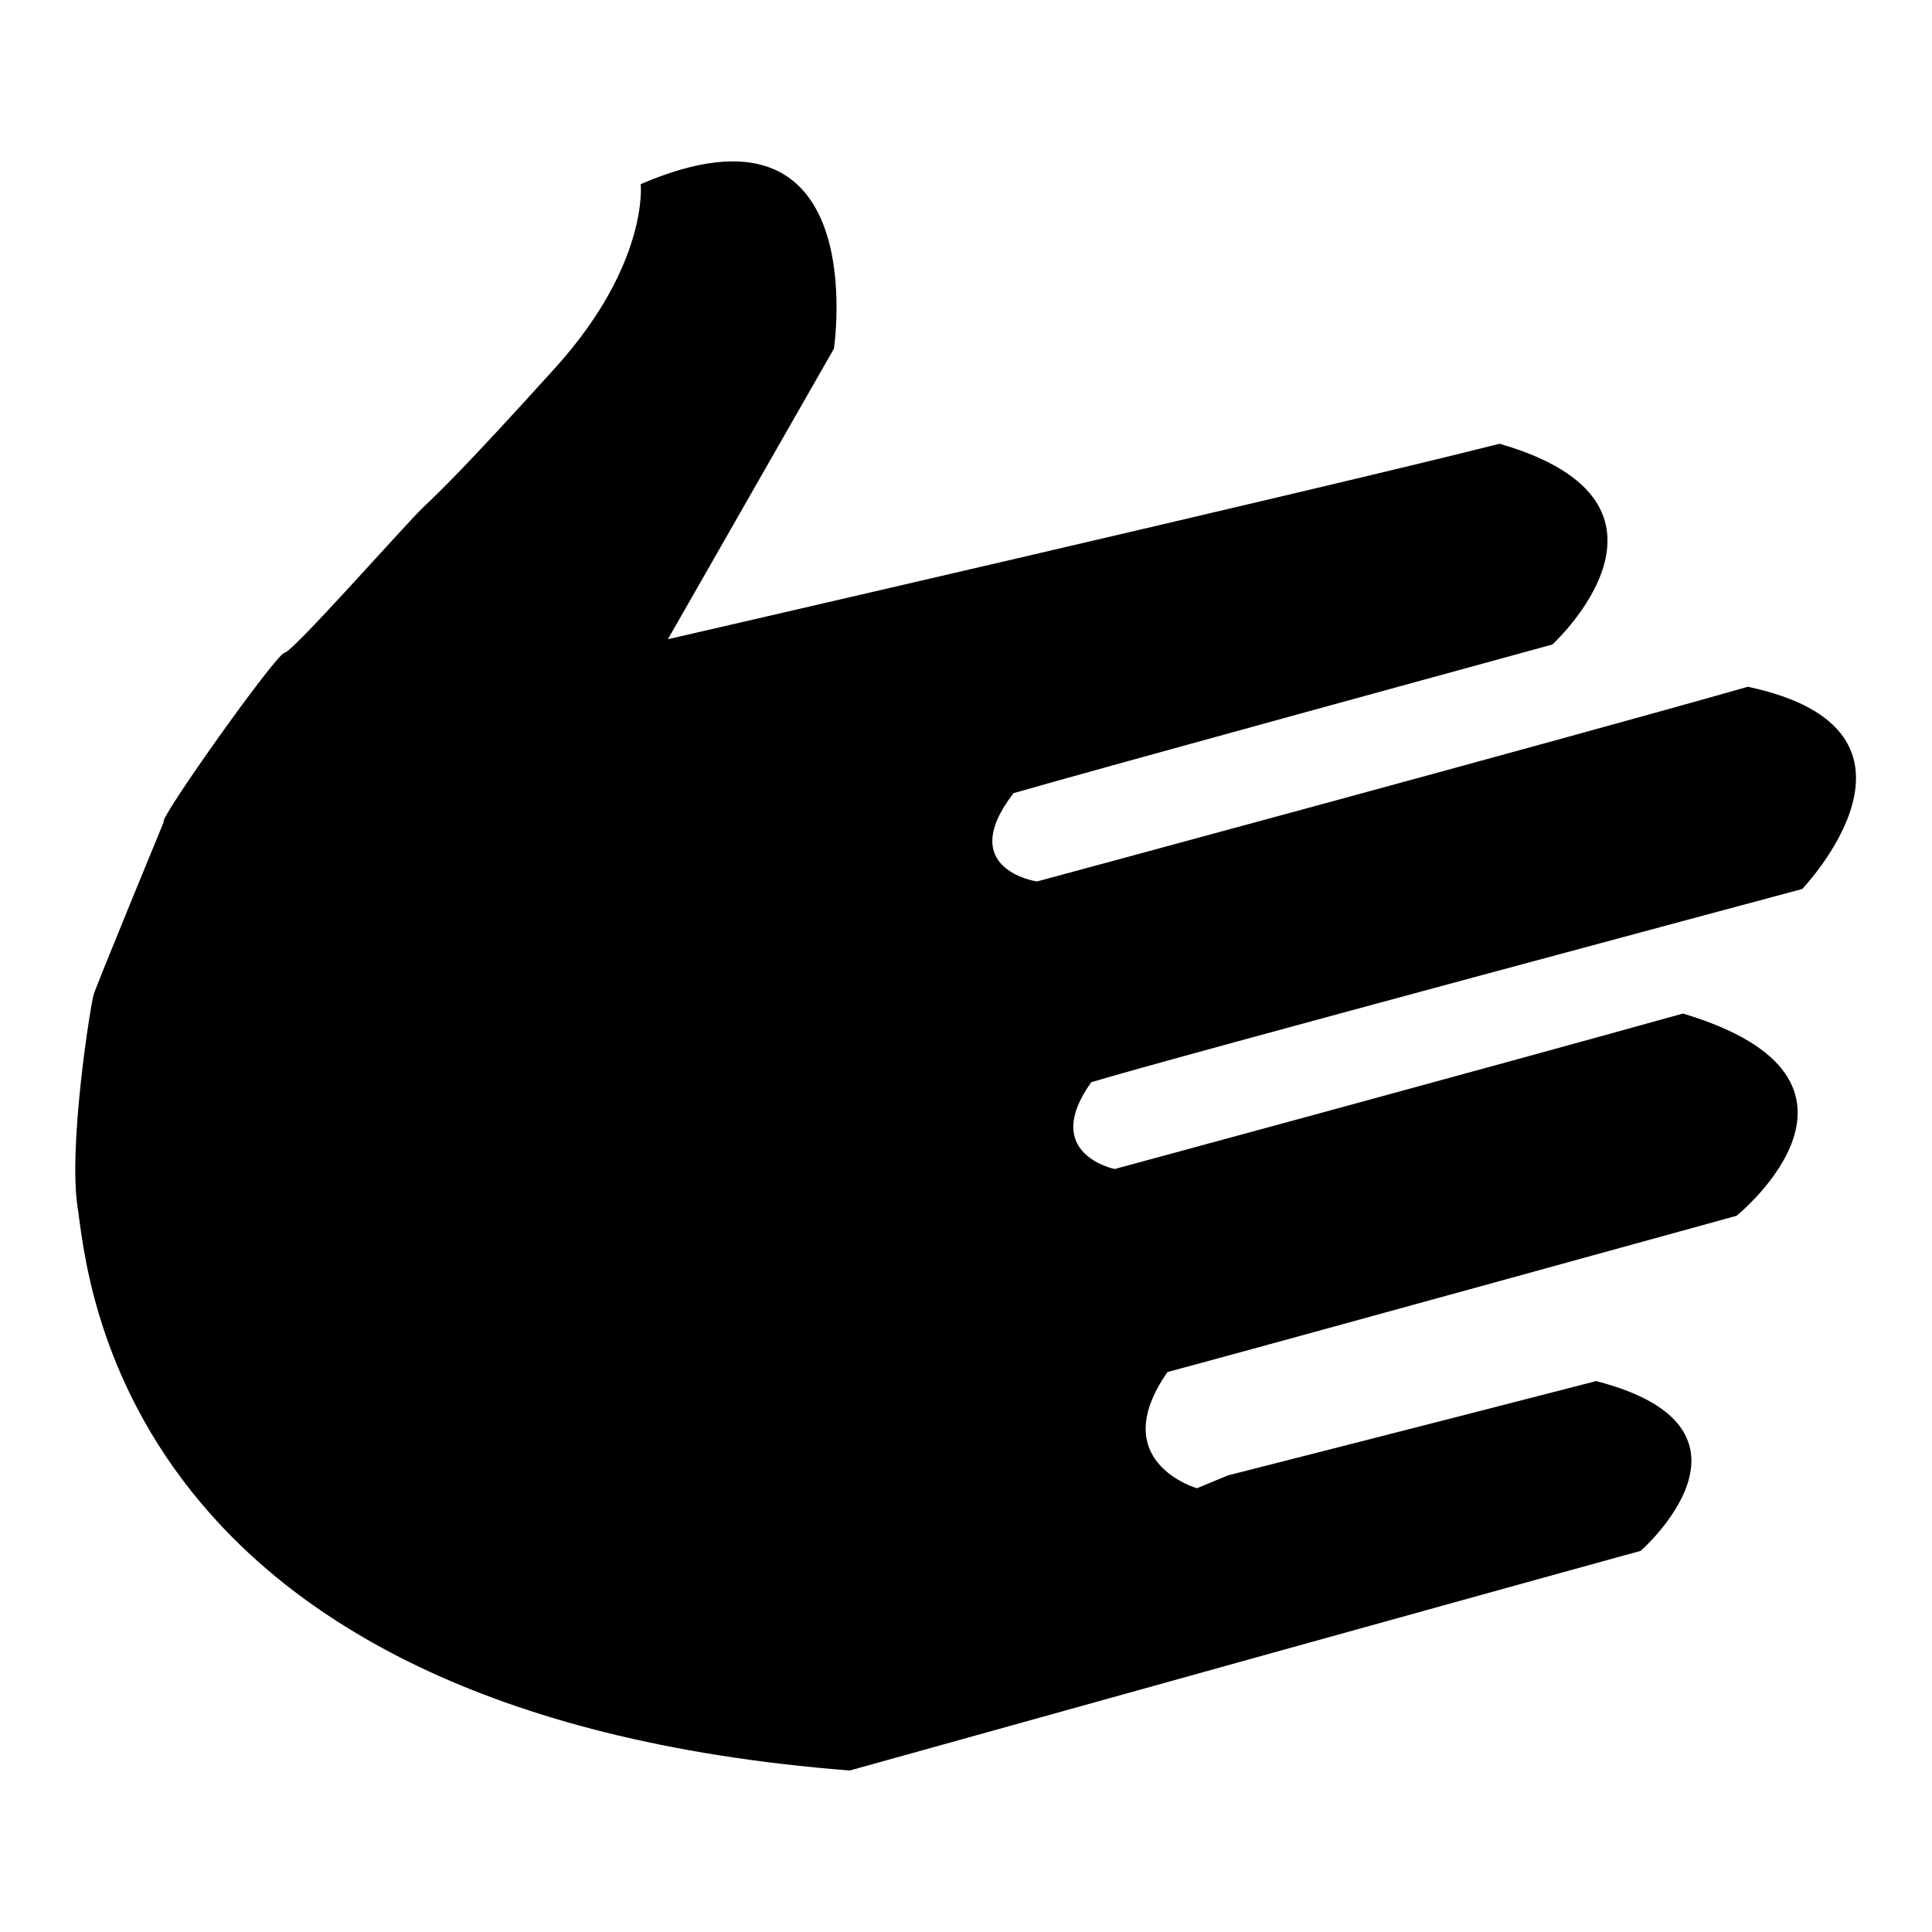
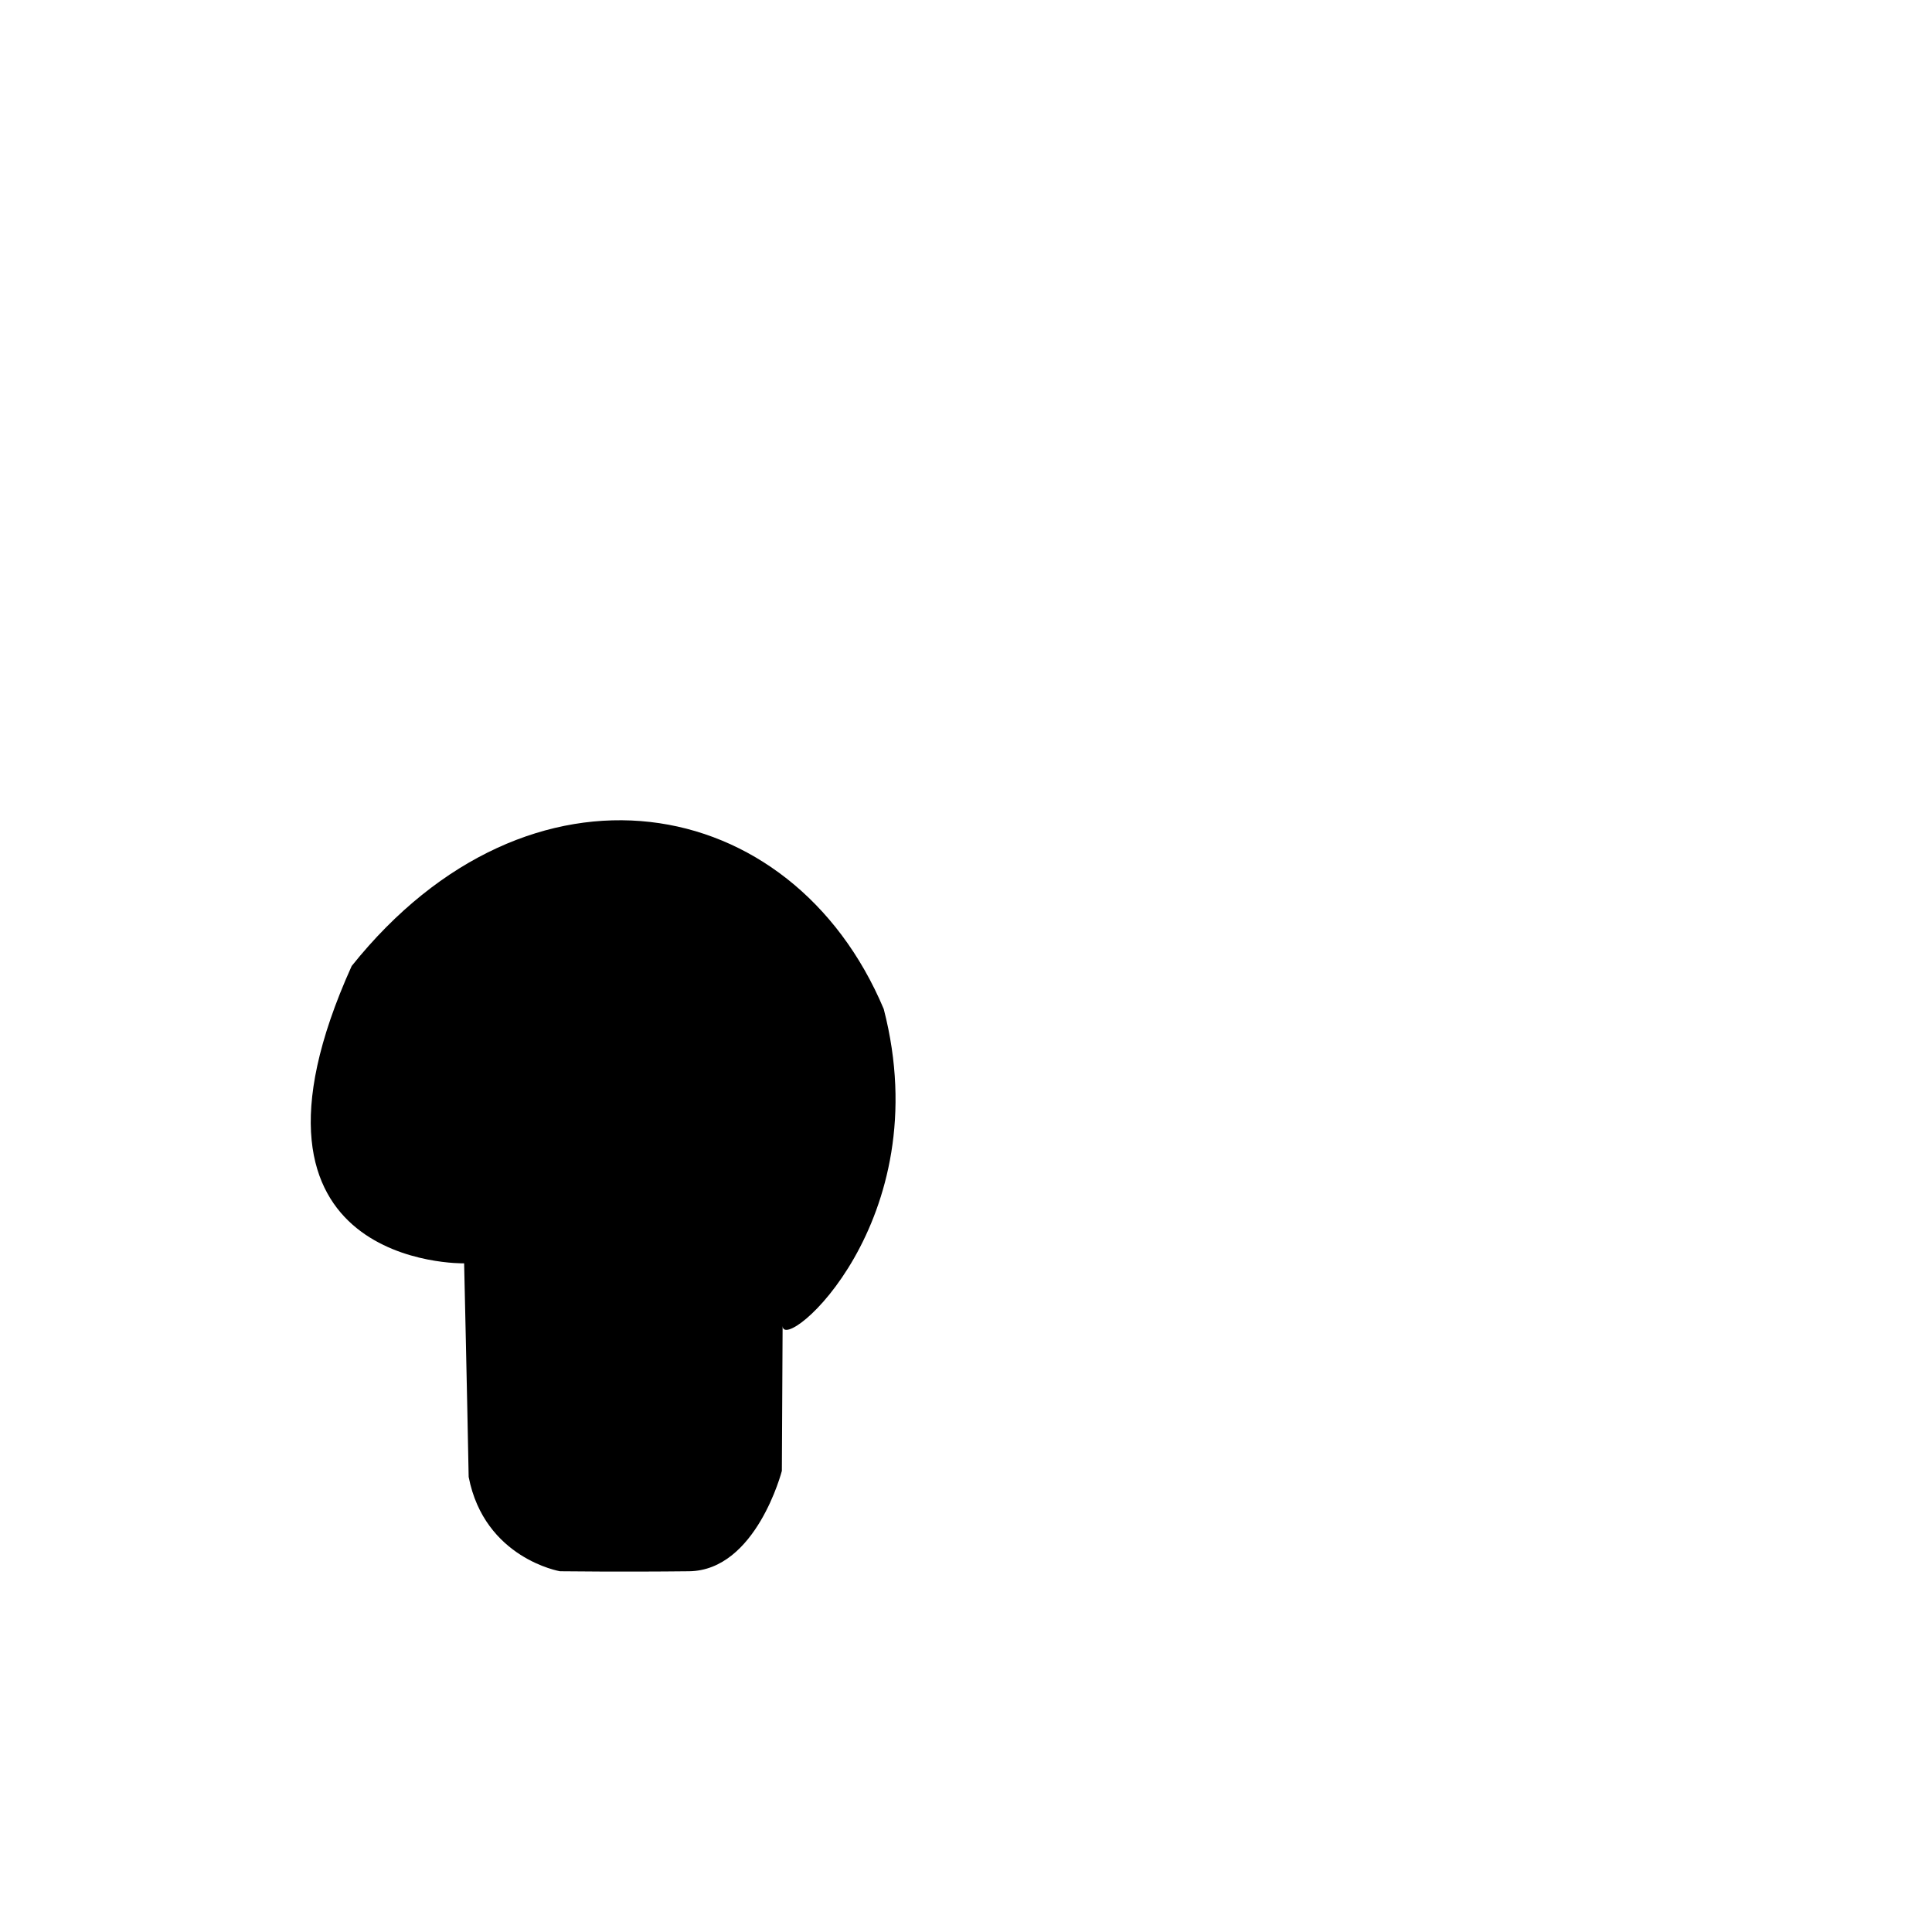
<svg xmlns="http://www.w3.org/2000/svg" version="1.1" x="0px" y="0px" viewBox="0 0 256 256" enable-background="new 0 0 256 256" xml:space="preserve">
  <g>
    <g>
-       <path fill="#000000" d="M84.9,24.4c0,0,1.1,10.5-11.2,24.2C61.4,62.2,58.3,65.1,56,67.3c-2.3,2.2-17.2,19.1-18.3,19.2c-1.1,0.1-16.8,22.2-16,22.4c0,0-8.9,21.6-9.3,22.9c-0.4,1.4-3.4,20.1-2.1,28.3c1.3,8.2,4.7,66.9,102.3,74.5c93.7-26.1,104.8-29.1,104.8-29.1s18.5-16.2-5.9-22.5c-20.5,5.3-48.8,12.5-48.8,12.5l-4.1,1.7c0,0-12.2-3.5-3.9-15.4c9.8-2.6,75.4-20.7,75.4-20.7s22.3-18-7.1-26.8c-27.3,7.6-75.3,20.6-75.3,20.6s-9.9-2-3.1-11.5c9.8-3,94.2-25.6,94.2-25.6s20.1-21-7.2-26.8c-24.2,6.9-94.2,25.8-94.2,25.8s-10.9-1.6-3.1-11.7c9.6-2.8,71.4-19.7,71.4-19.7s20.4-18.7-7-26.6C175,64.8,88.5,84.7,88.5,84.7l22-38.5C110.5,46.1,115.8,11.1,84.9,24.4z" />
      <path fill="#000000" d="M117.1,133.7c-12.2-29-46.9-35.2-70.5-5.7c-18.1,40.1,14.9,39.4,14.9,39.4s0.4,17.5,0.6,28.3c2.1,10.8,12.1,12.5,12.1,12.5s8.2,0.1,17.1,0c8.9-0.1,12.3-13.3,12.3-13.3l0.1-19.2C103.8,179.5,124.4,161.9,117.1,133.7z" />
      <path fill="#000000" d="M90.3,194.3c0,2.2-1.8,4-3.9,4h-8.8c-2.2,0-3.9-1.8-3.9-4v-5c0-2.2,1.8-4,3.9-4h8.8c2.2,0,3.9,1.8,3.9,4V194.3z" />
      <path fill="#000000" d="M98,165c-6.8,3.3-7.7,10.4-7.7,10.4H73.4c0.8-14,3.6-15,7.6-18.2c4.1-1.8,5.4-5.8,5.4-5.8c2.6-11.4-9.8-16.4-16.1-3.6c-6.3,12.7-17.4,6.9-17.7,0c-0.3-6.9,5.5-15.4,6.8-16.8c1.3-1.5,17.7-19,36.9-5.9C115.6,138,104.8,161.7,98,165z" />
    </g>
  </g>
</svg>